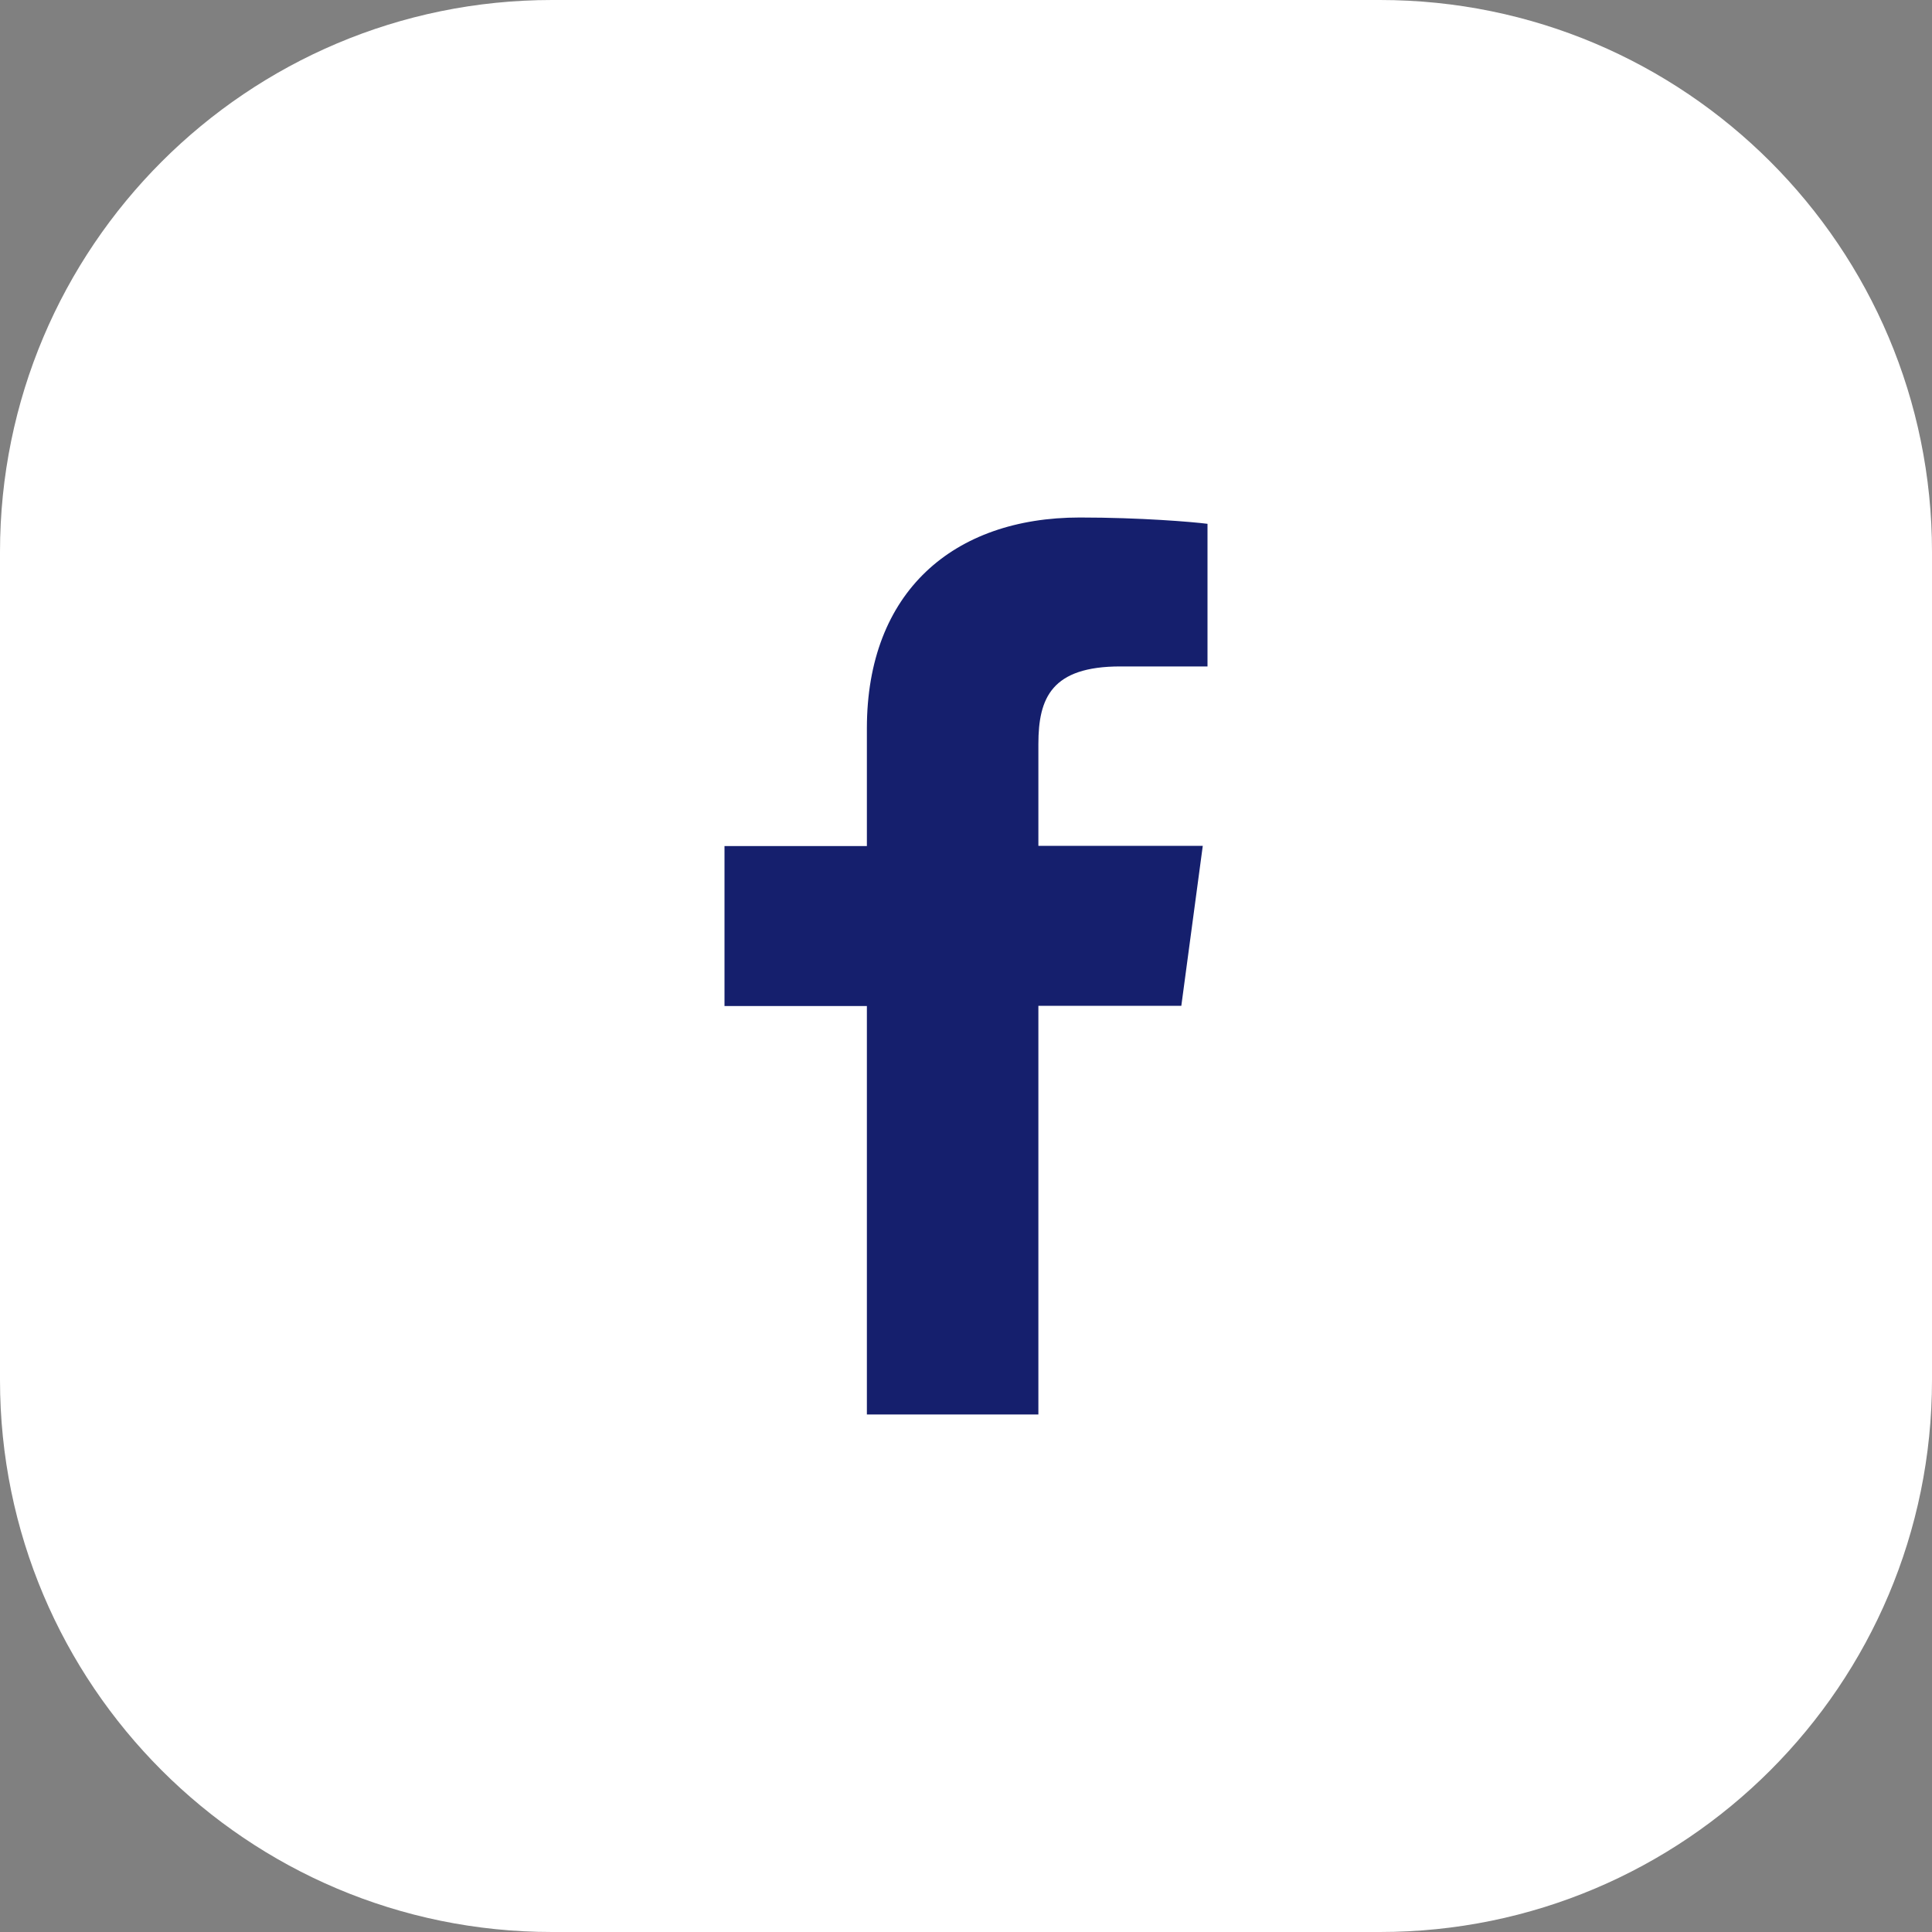
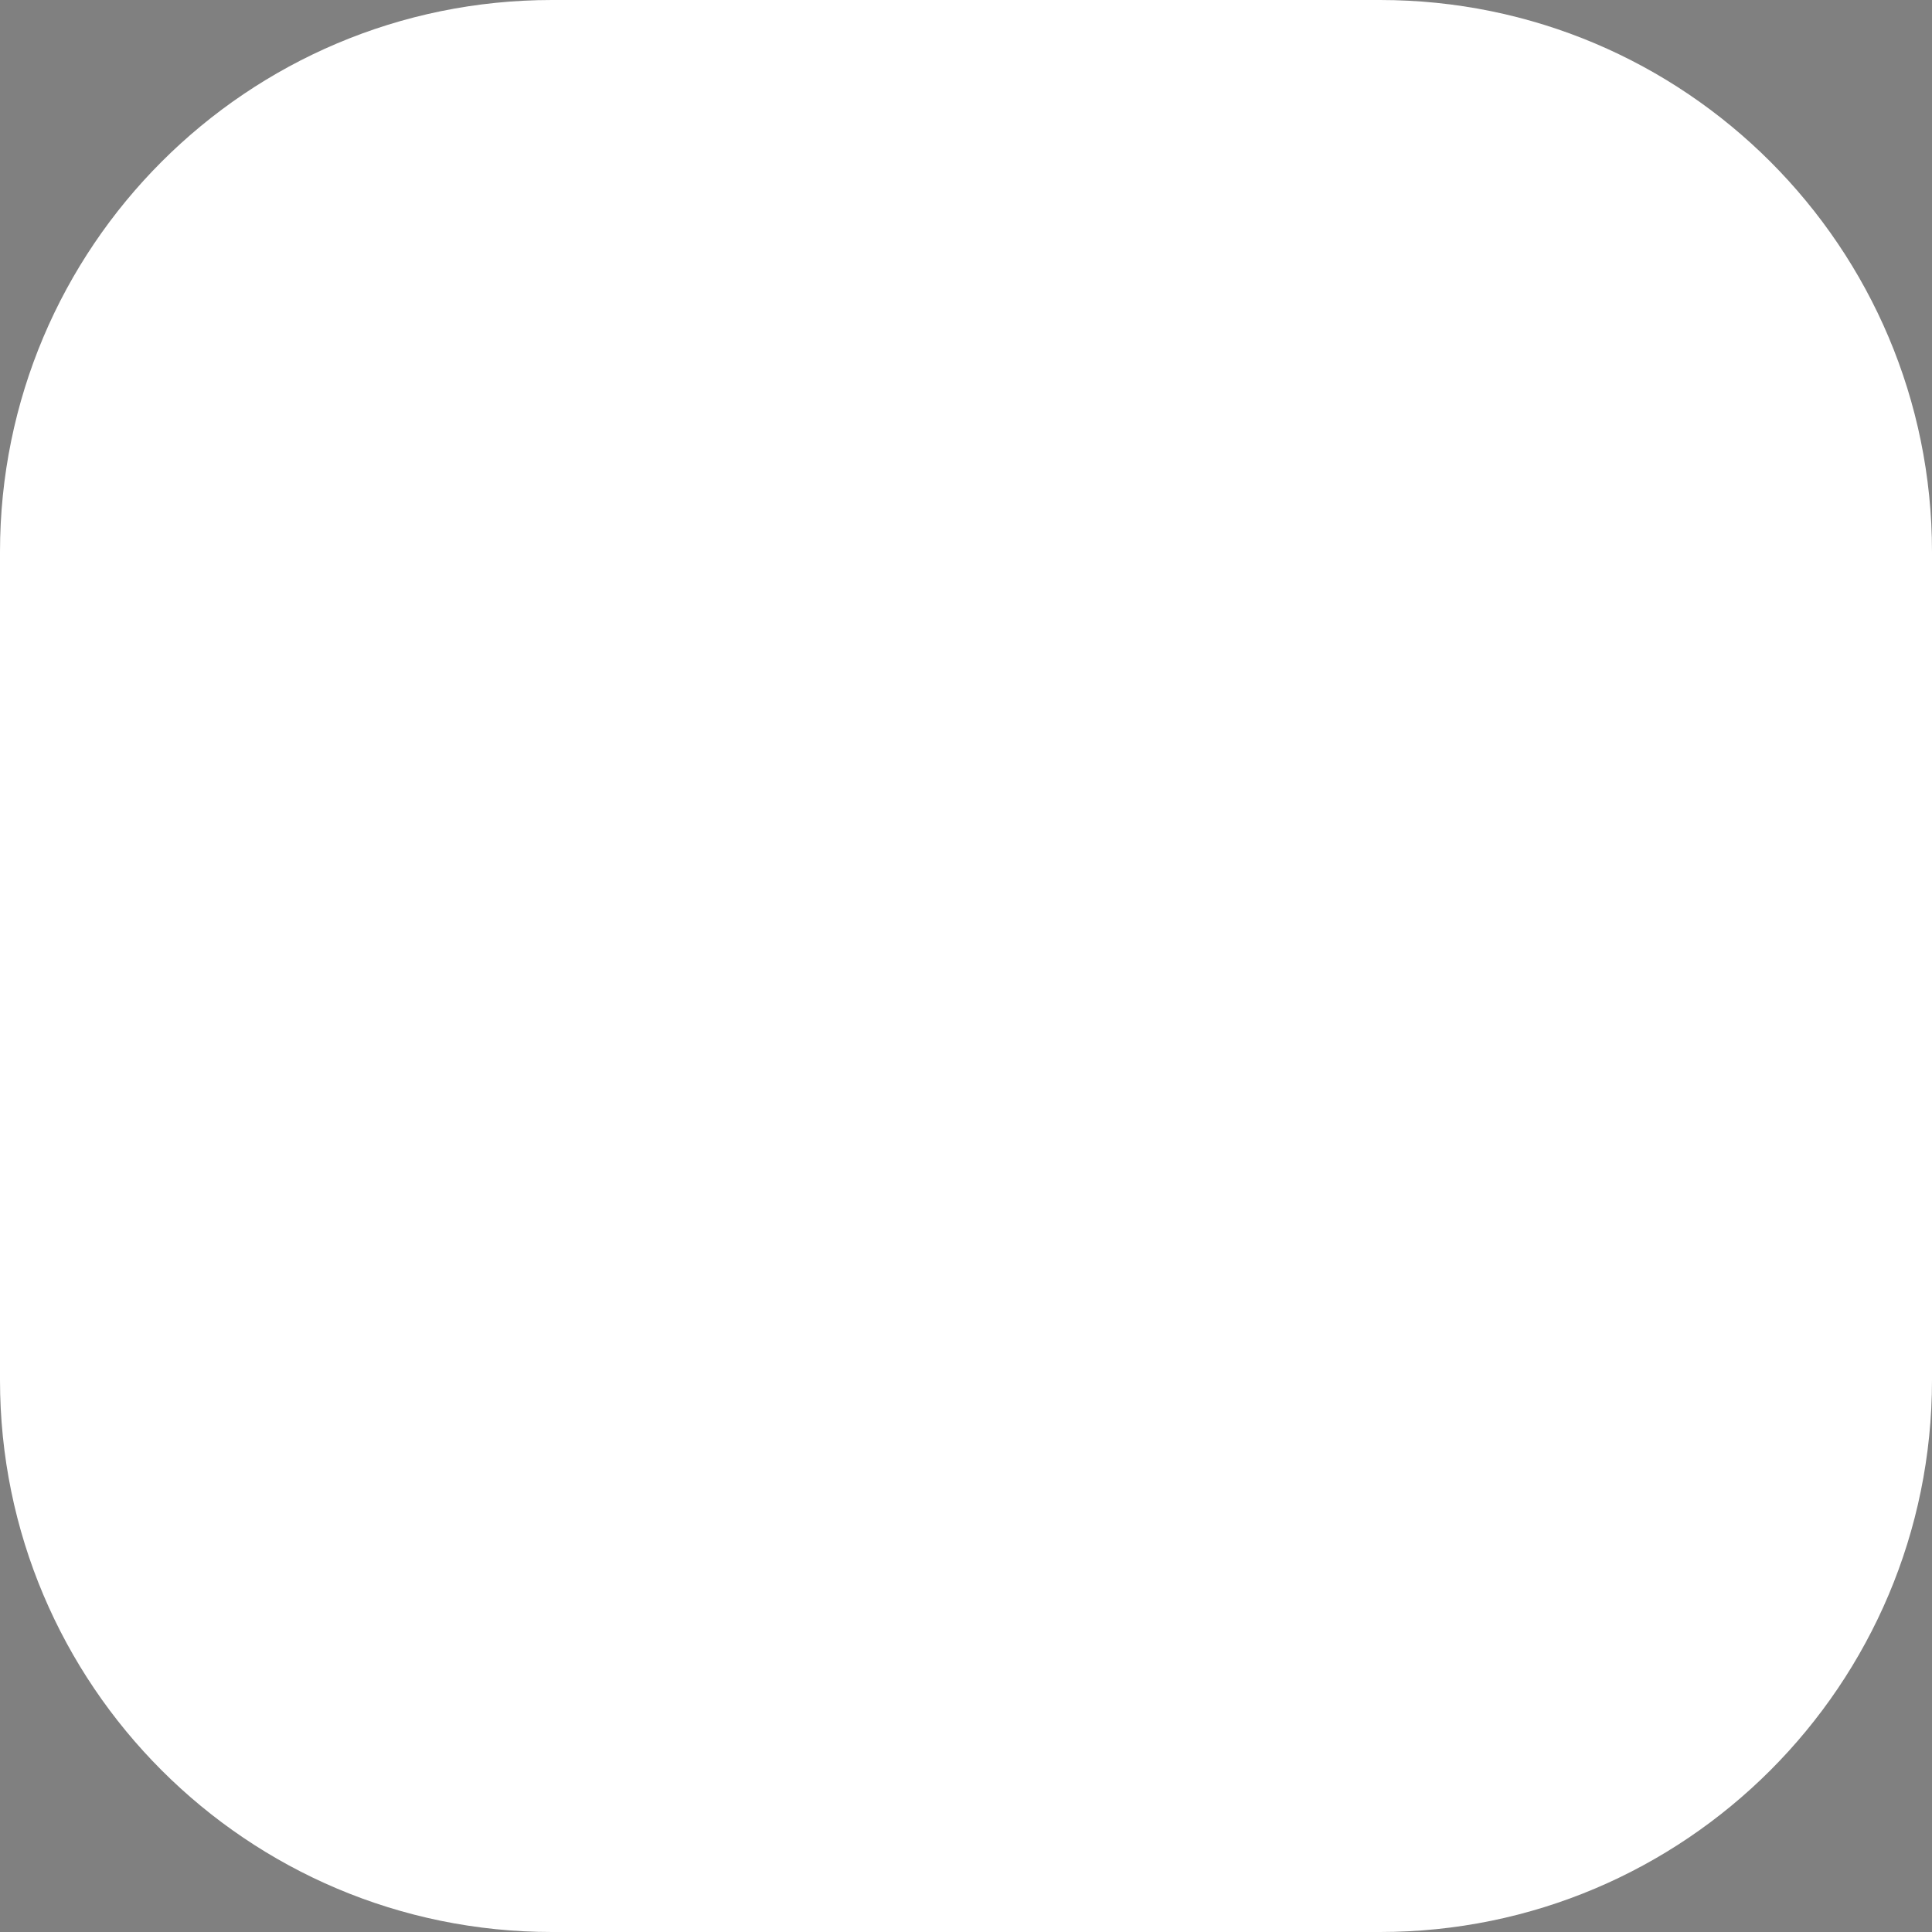
<svg xmlns="http://www.w3.org/2000/svg" width="56" height="56" viewBox="0 0 56 56" fill="none">
  <rect x="0" y="0" width="56" height="56" fill="#808080" stroke="none" />
  <g id="ð¦ icon &quot;Twitter&quot;">
    <path id="Rectangle 158" d="M0 16C0 7.163 7.163 0 16 0H40C48.837 0 56 7.163 56 16V40C56 48.837 48.837 56 40 56H16C7.163 56 0 48.837 0 40V16Z" fill="white" />
-     <path id="Vector" d="M30.098 41V29.155H34.241L34.863 24.518H30.098V21.567C30.098 20.226 30.483 19.317 32.475 19.317H35V15.183C34.562 15.127 33.055 15 31.3 15C27.636 15 25.127 17.154 25.127 21.11V24.523H21V29.161H25.127V41H30.098Z" fill="#151F6D" />
  </g>
</svg>